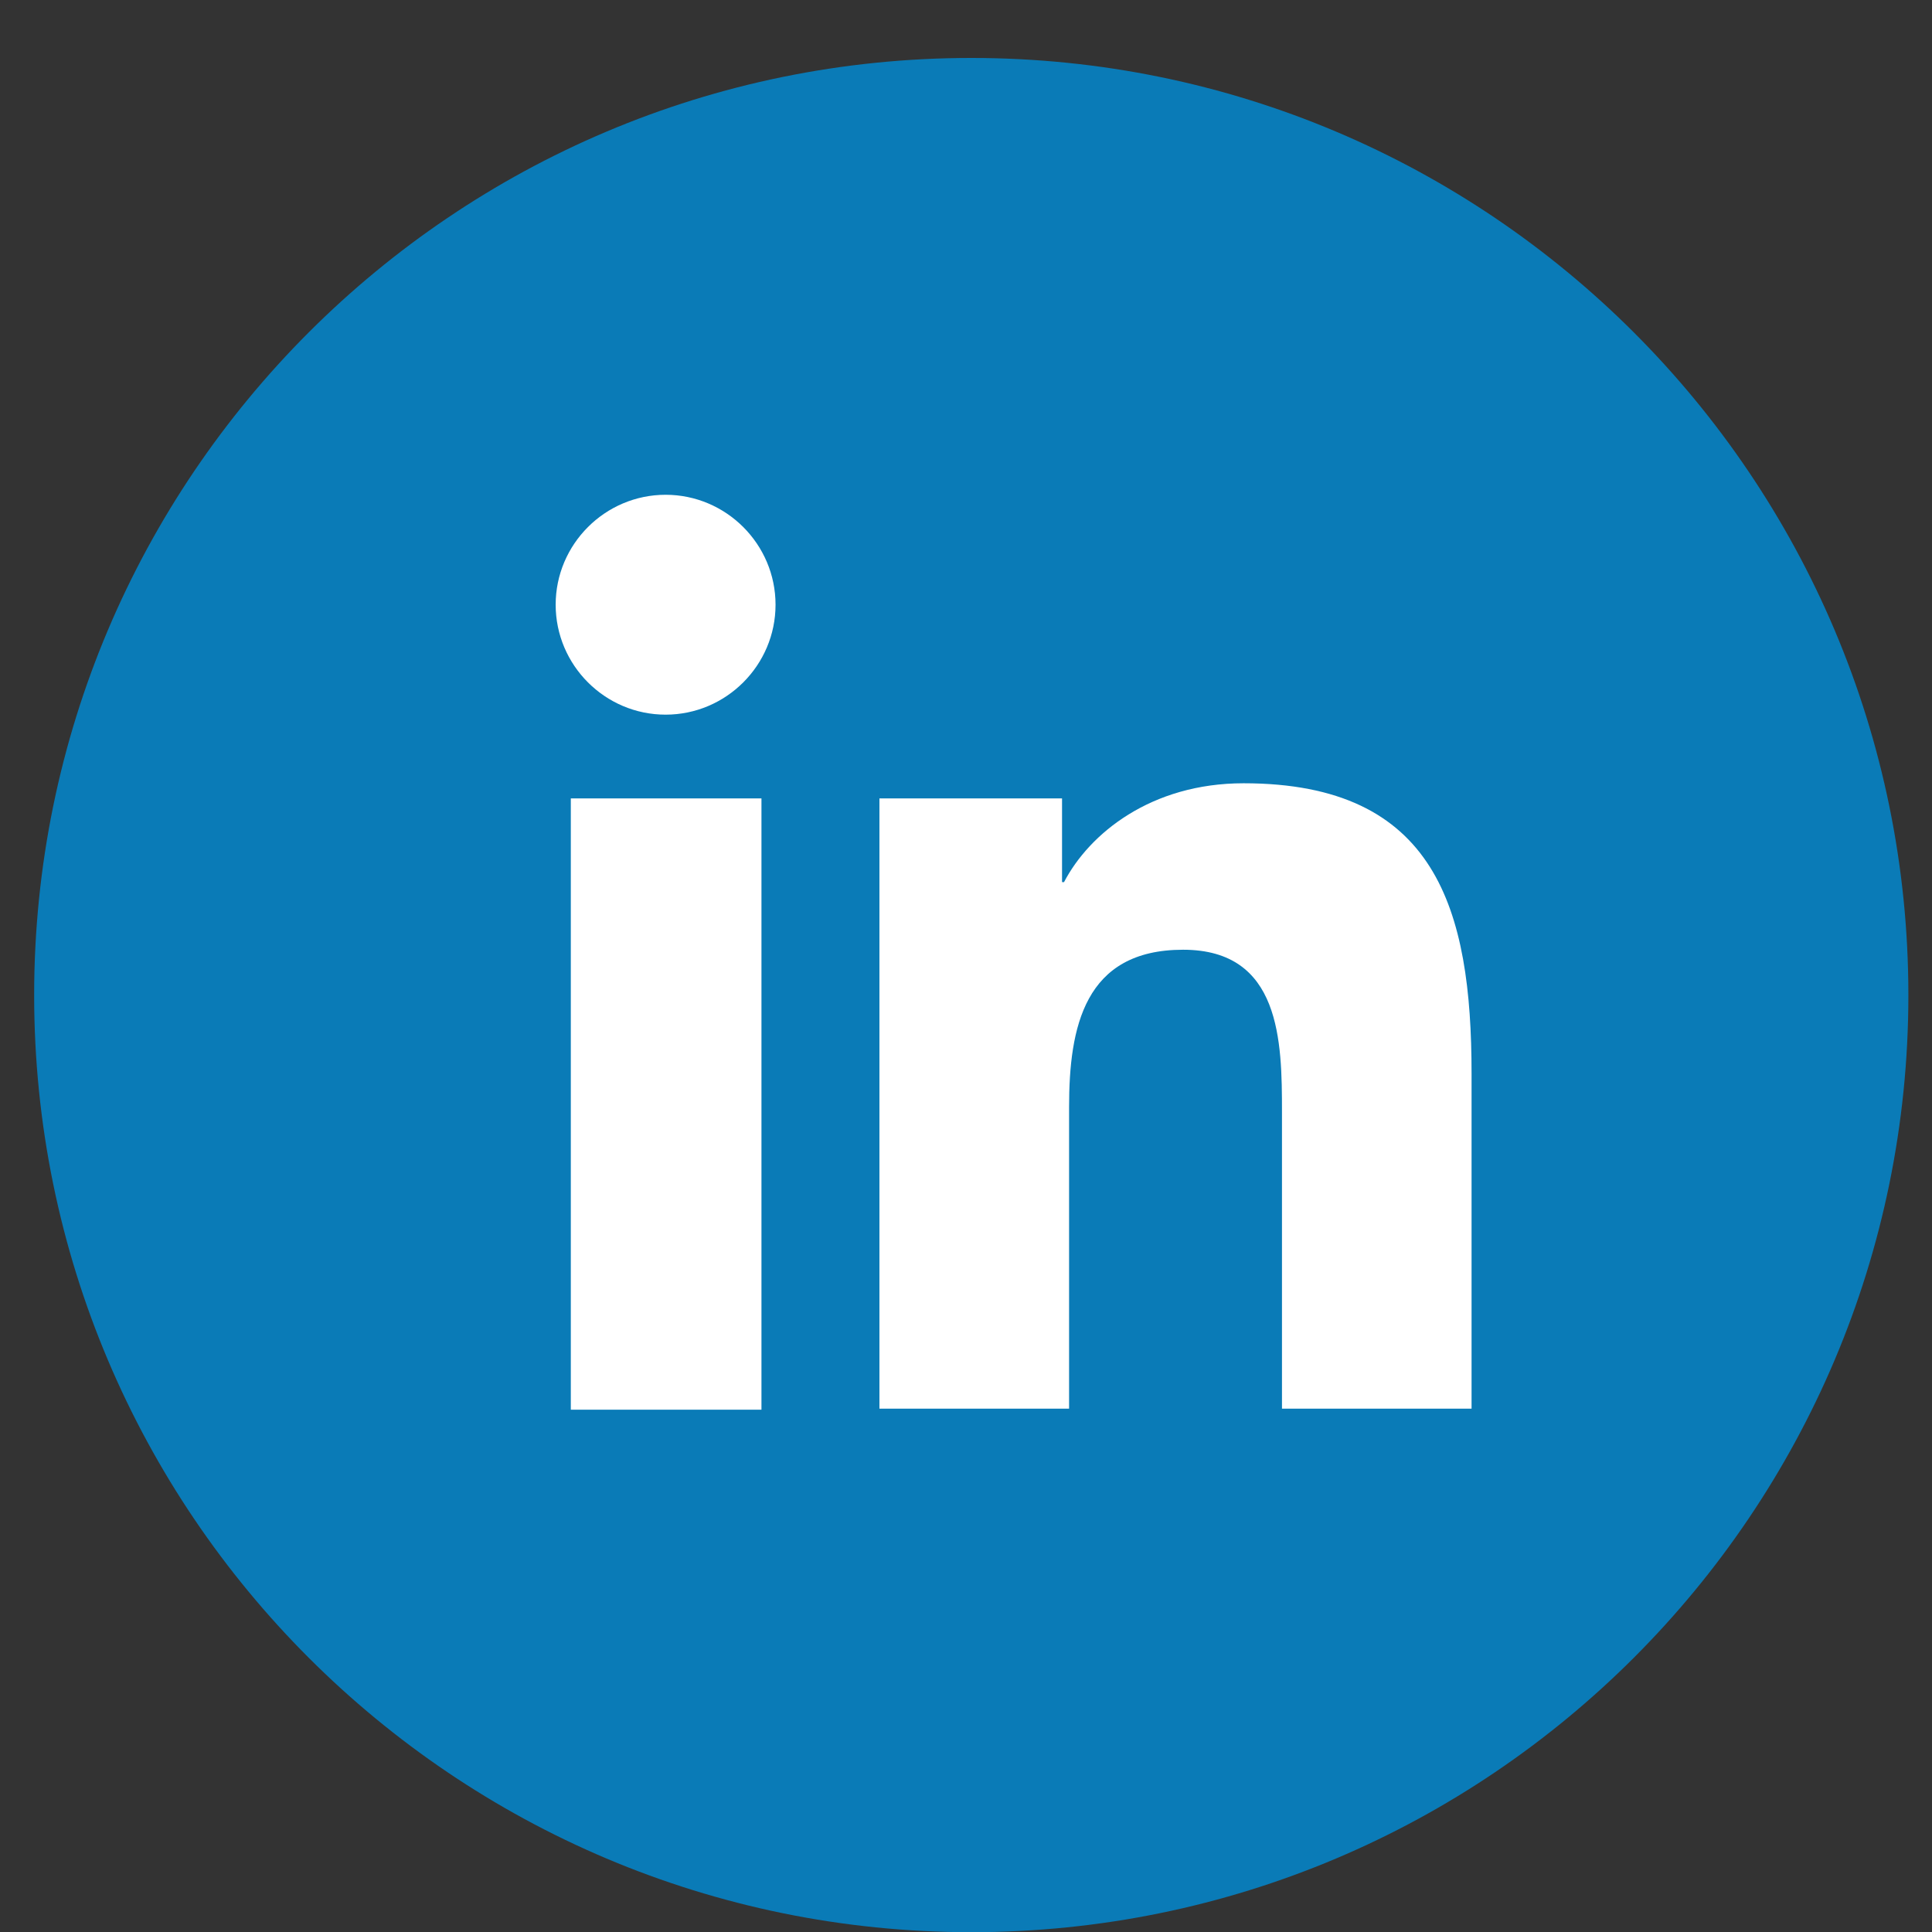
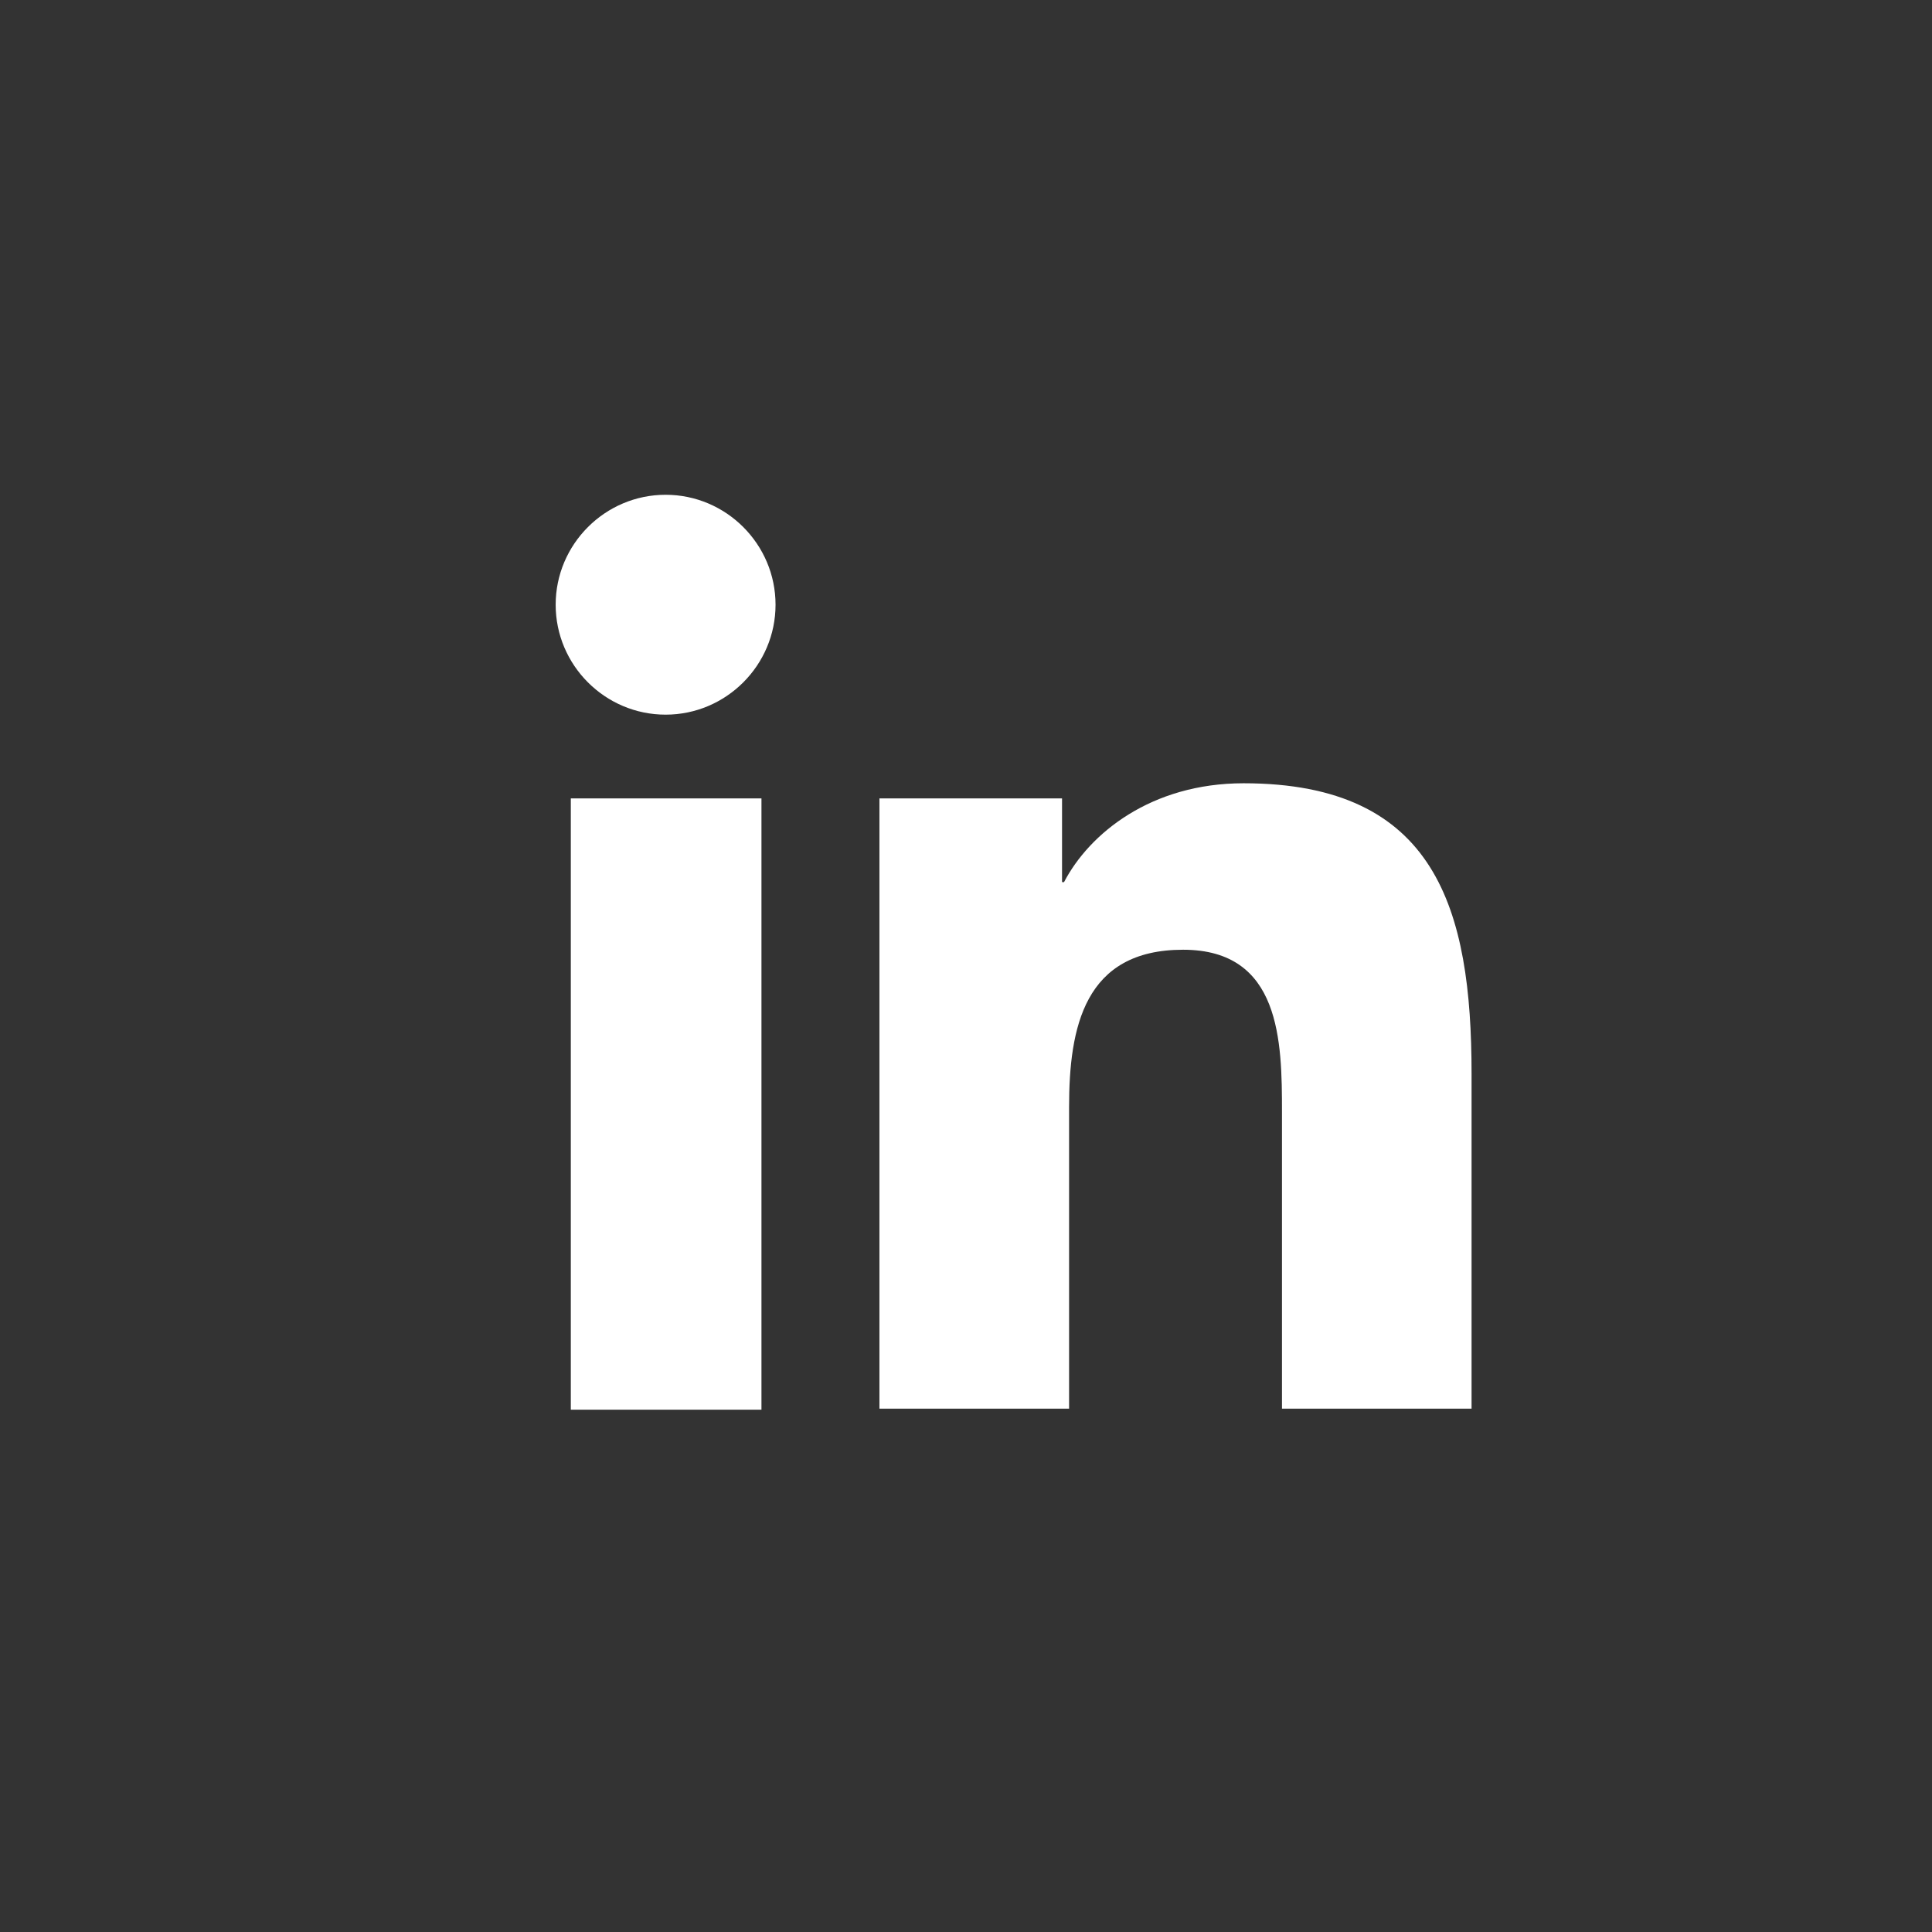
<svg xmlns="http://www.w3.org/2000/svg" width="31" height="31" viewBox="0 0 31 31" fill="none">
  <rect x="0" y="0" width="31" height="31" fill="#333333" stroke="none" />
-   <path d="M30.621 15.967C30.621 24.27 23.888 31.003 15.585 31.003C7.281 31.003 0.548 24.27 0.548 15.967C0.548 7.663 7.281 0.93 15.585 0.93C23.888 0.93 30.621 7.663 30.621 15.967Z" fill="#0A7BB7" />
  <path d="M9.159 12.811H12.218V22.619H9.159V12.811ZM10.68 7.939C11.651 7.939 12.444 8.732 12.444 9.703C12.444 10.674 11.651 11.467 10.68 11.467C9.709 11.467 8.916 10.674 8.916 9.703C8.916 8.732 9.709 7.939 10.68 7.939Z" fill="white" />
  <path d="M14.111 12.811H17.041V14.154H17.073C17.478 13.377 18.465 12.568 19.954 12.568C23.046 12.568 23.612 14.591 23.612 17.229V22.603H20.57V17.844C20.57 16.711 20.553 15.239 18.983 15.239C17.397 15.239 17.154 16.485 17.154 17.764V22.603H14.111V12.811Z" fill="white" />
</svg>